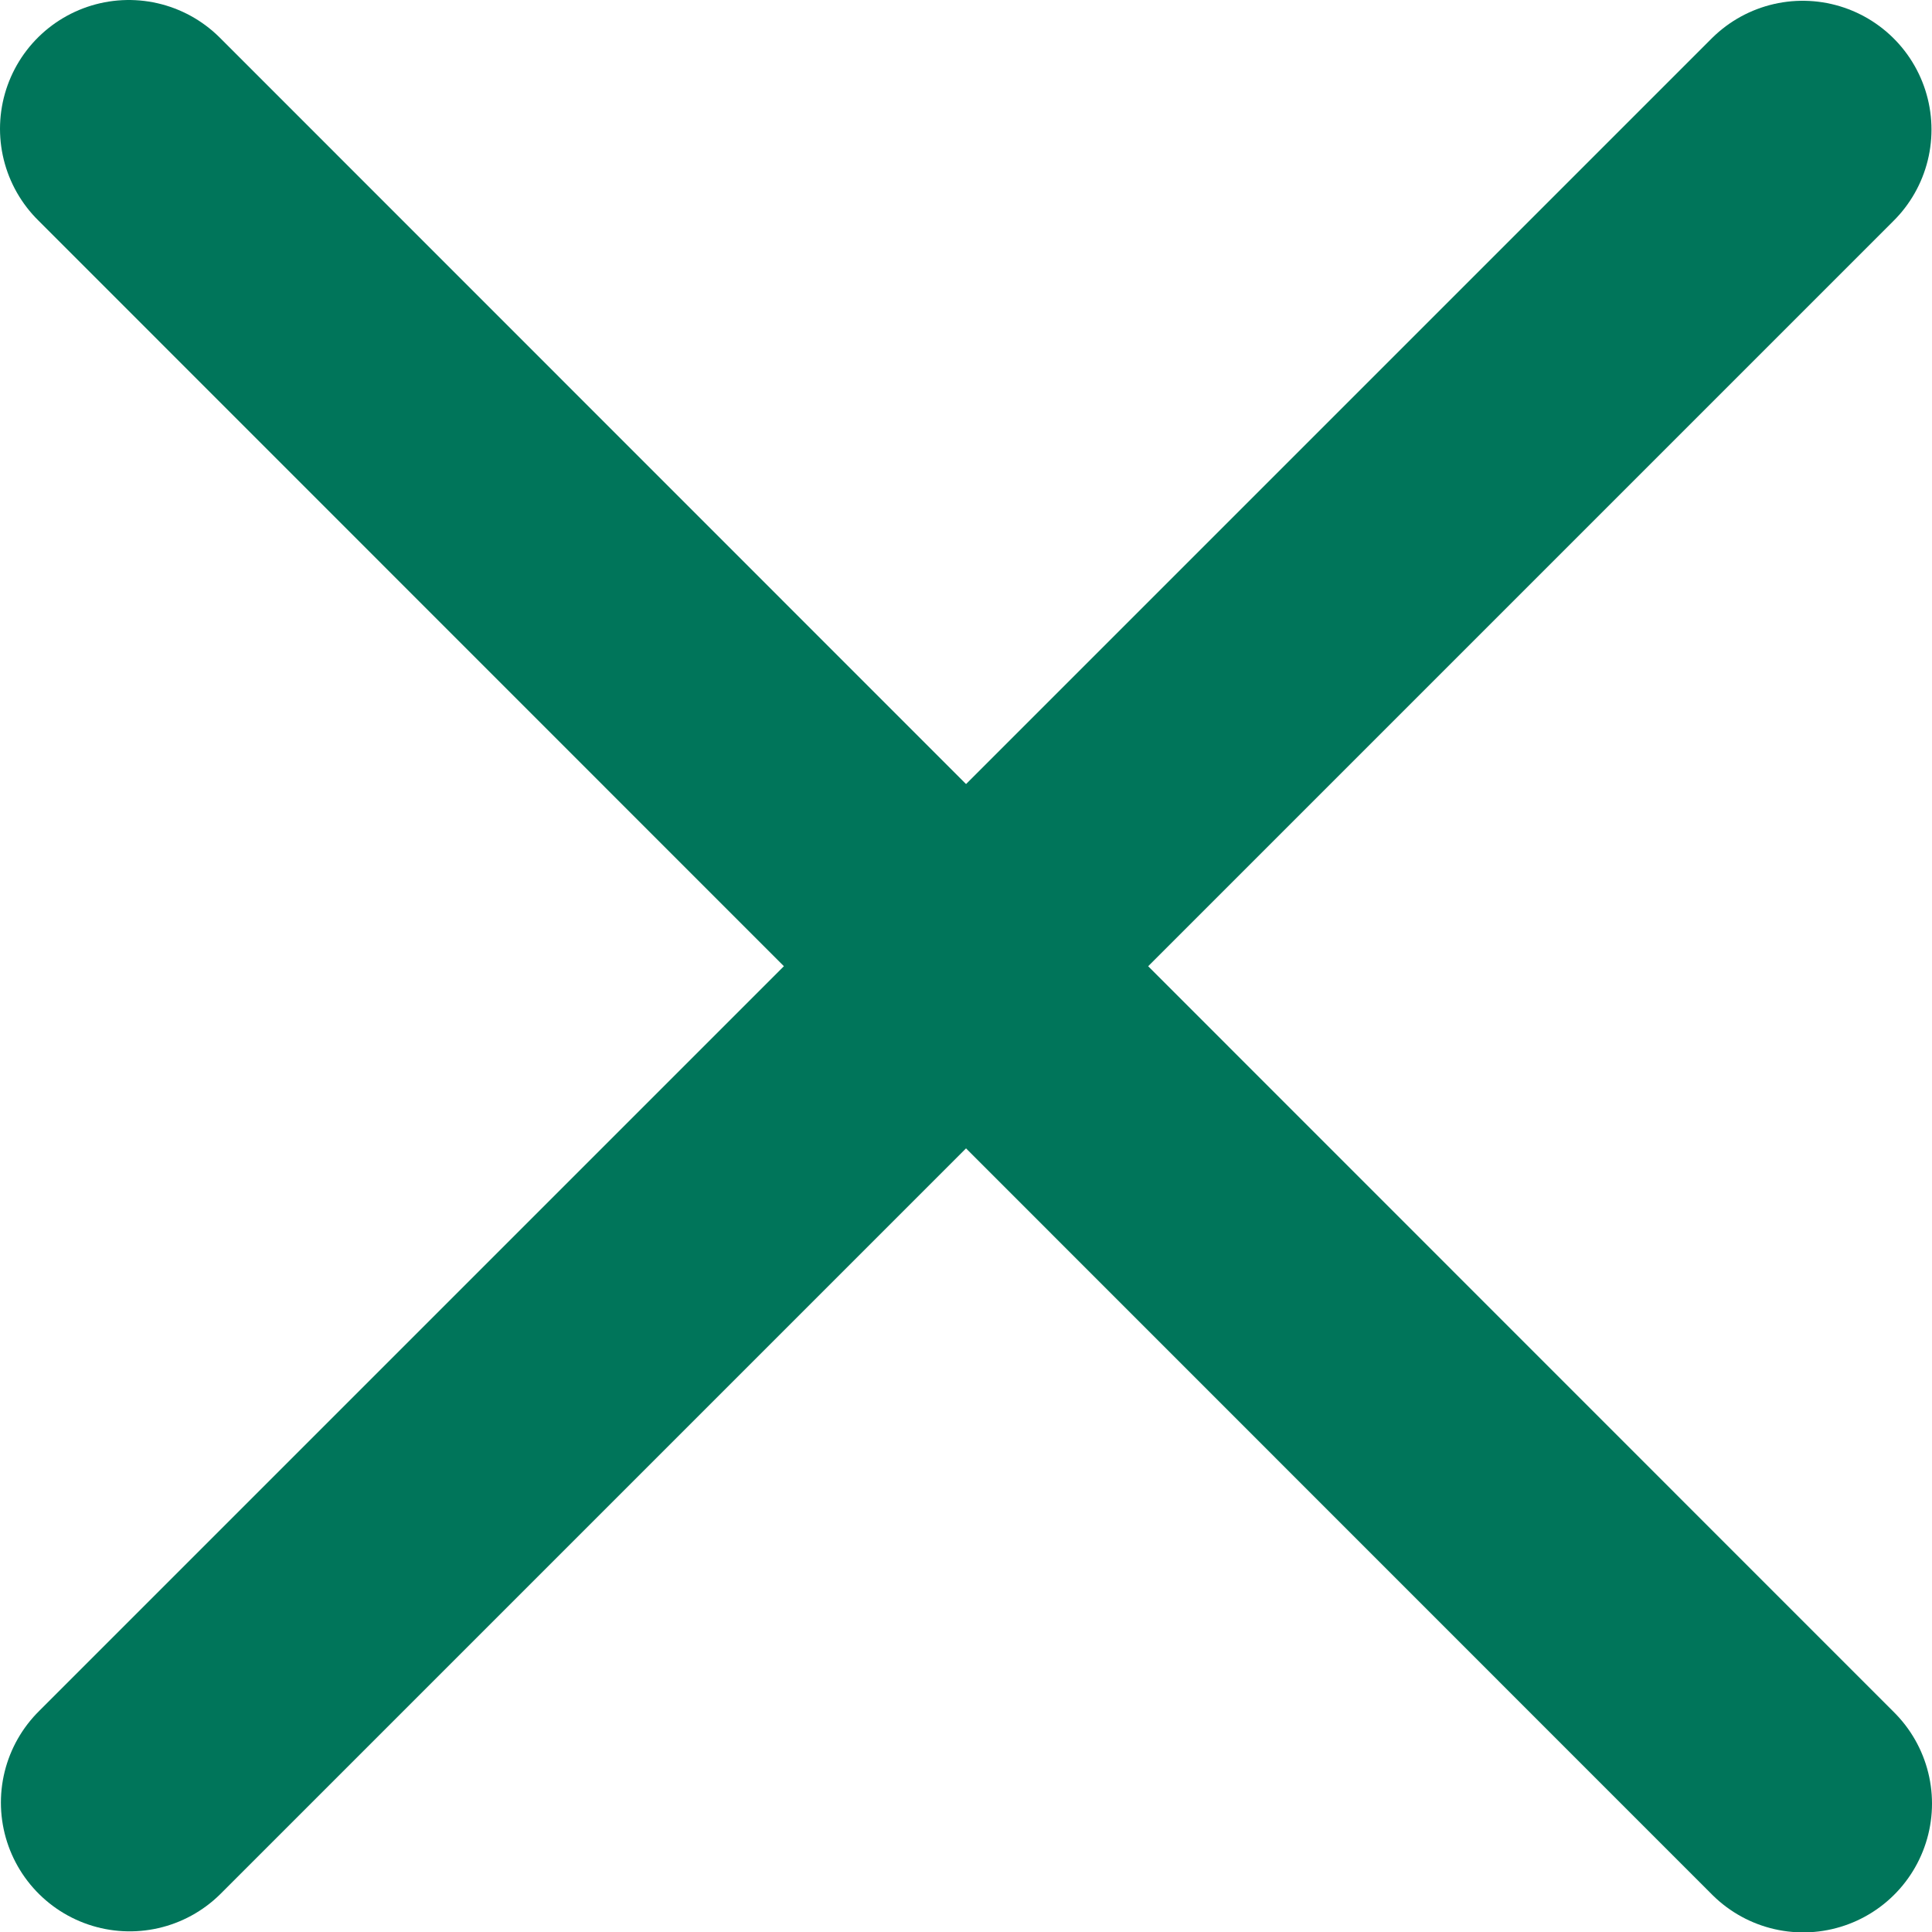
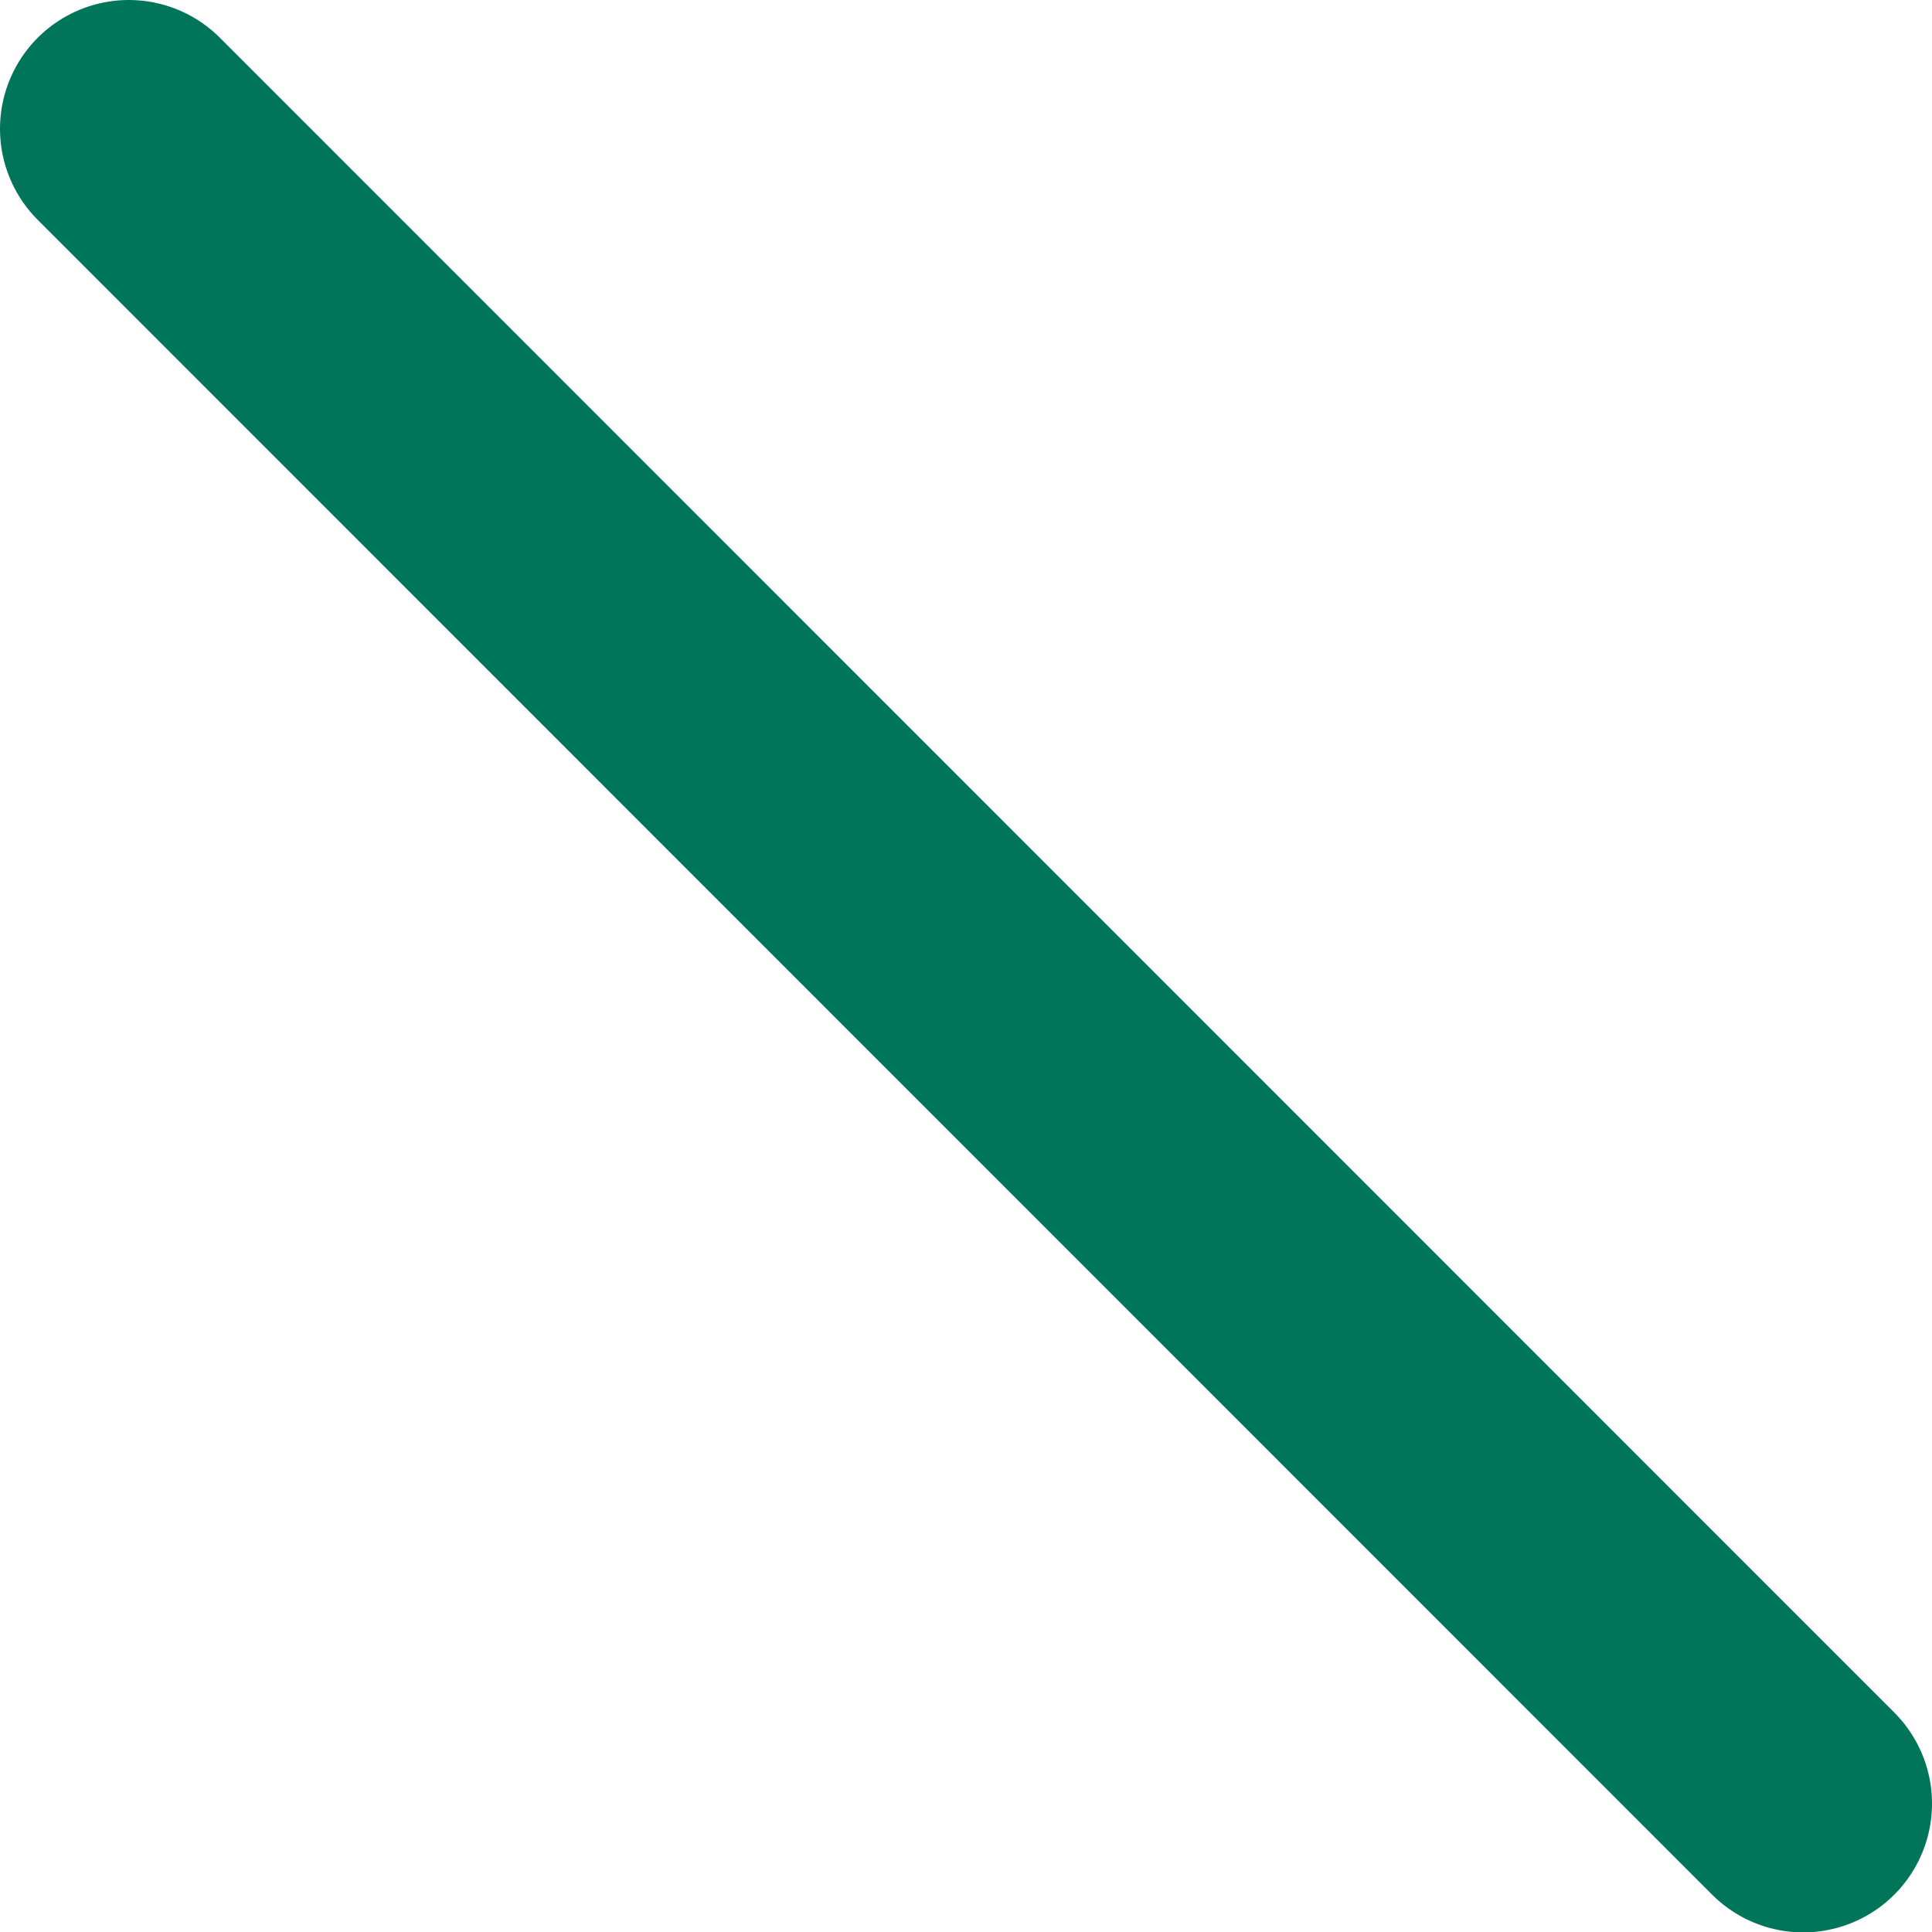
<svg xmlns="http://www.w3.org/2000/svg" width="15" height="15" viewBox="0 0 15 15" fill="none">
-   <path d="M13.996 1.006L1.007 13.995" stroke="#00755A" stroke-width="2" stroke-linecap="round" stroke-linejoin="round" />
  <path d="M14 14.003L1 1" stroke="#00755A" stroke-width="2" stroke-linecap="round" stroke-linejoin="round" />
</svg>